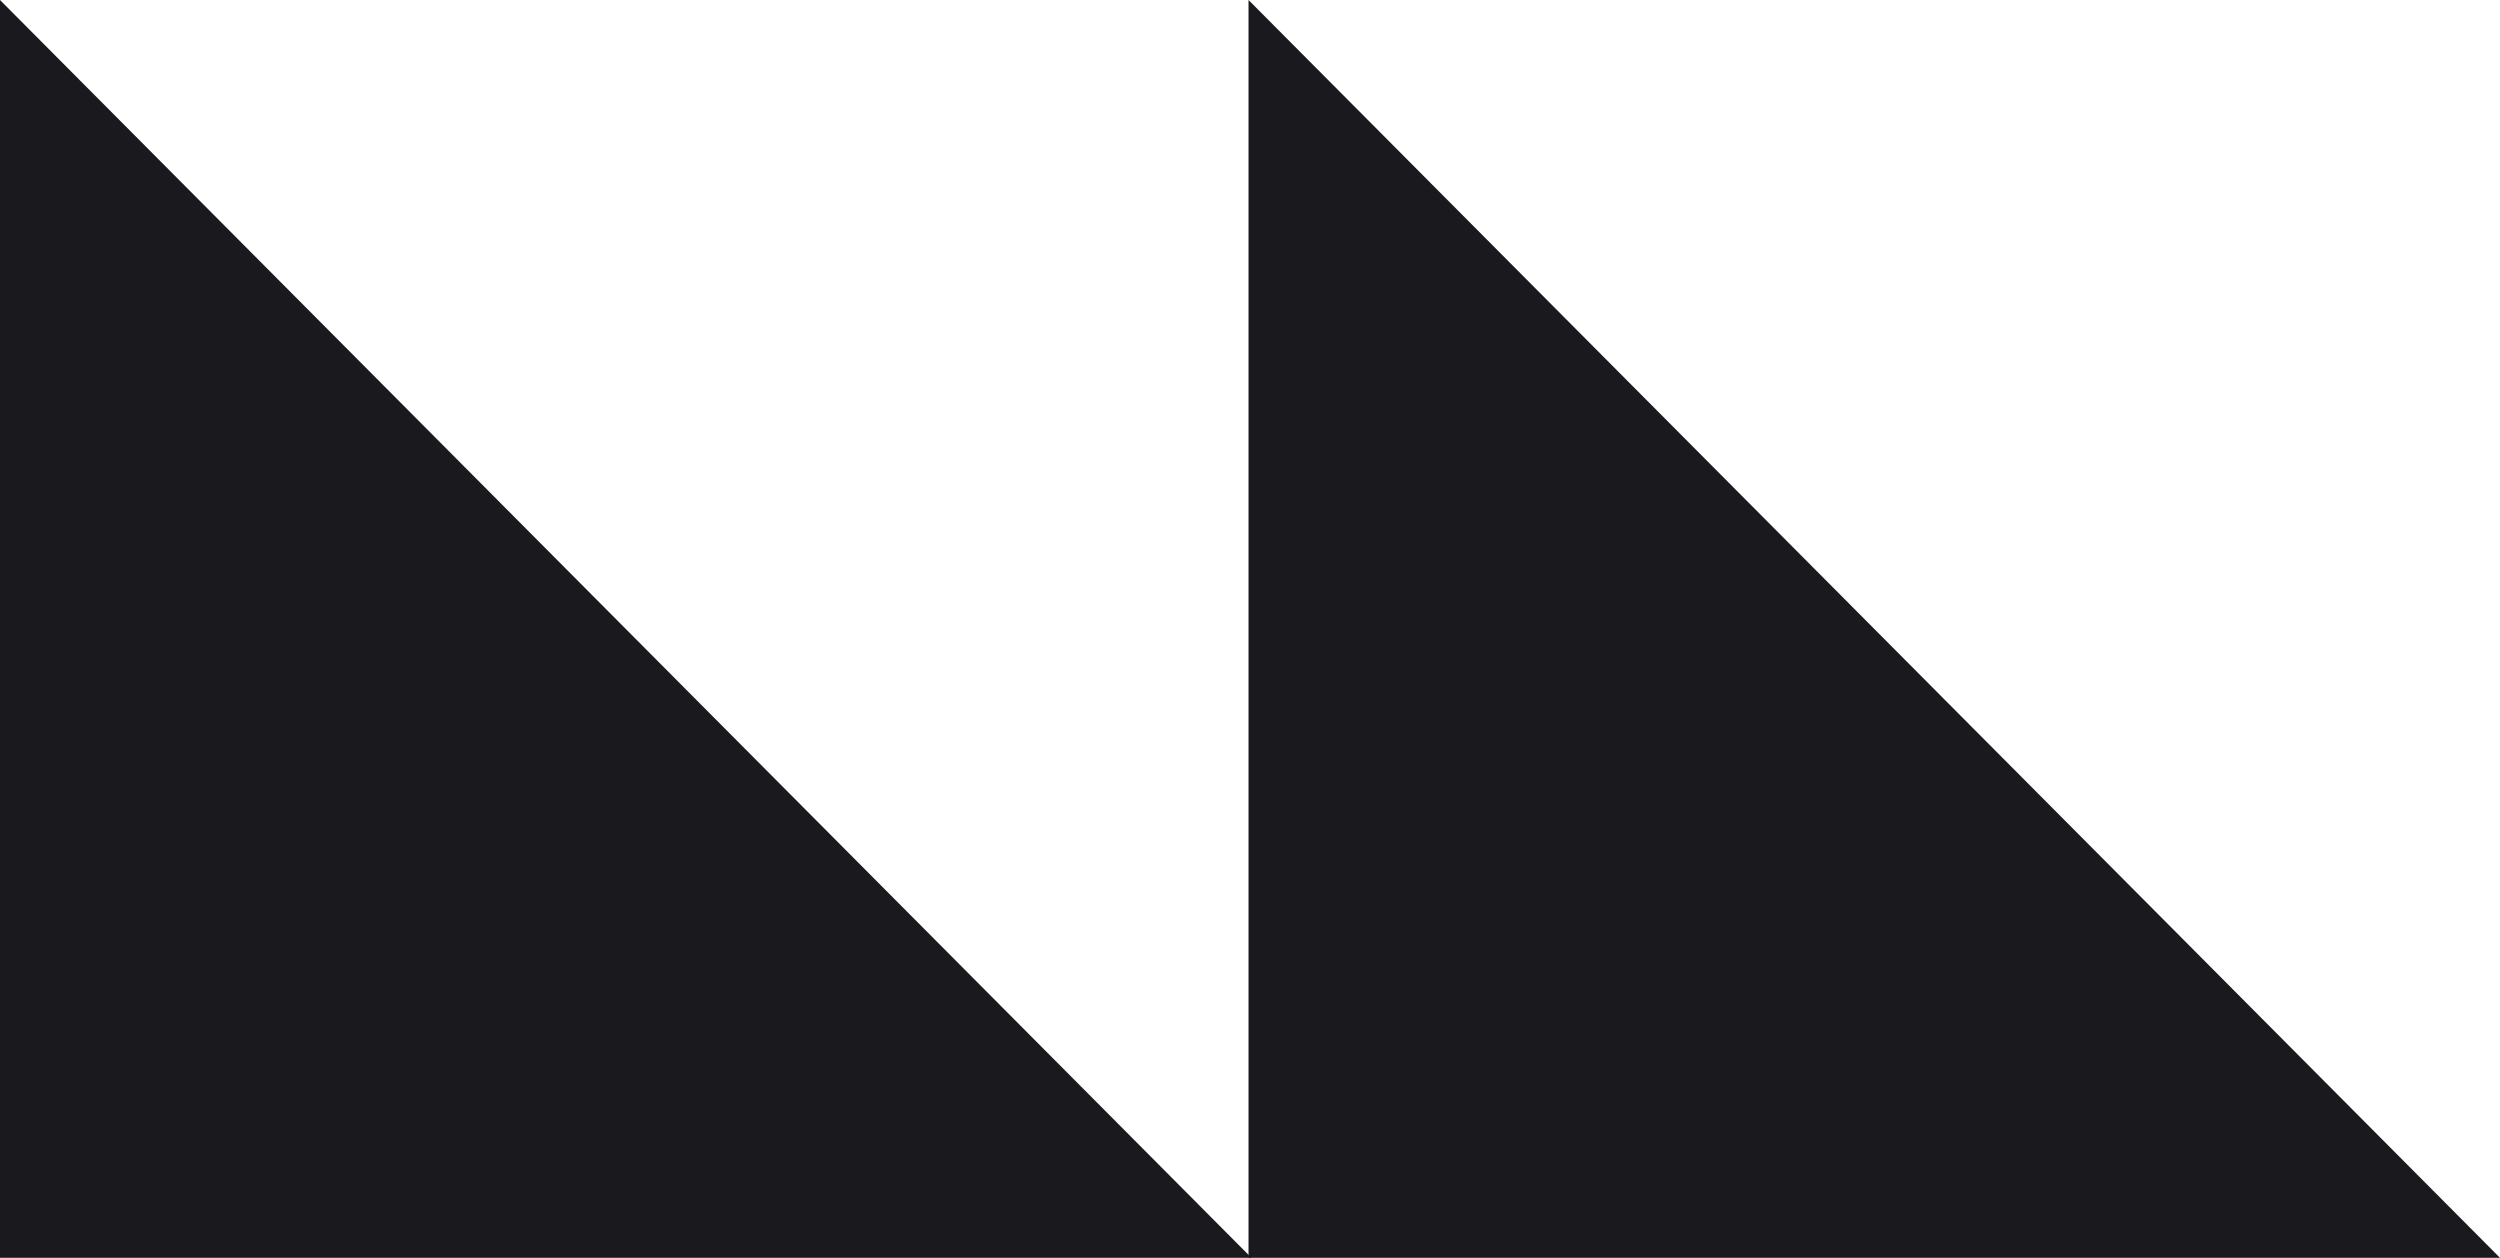
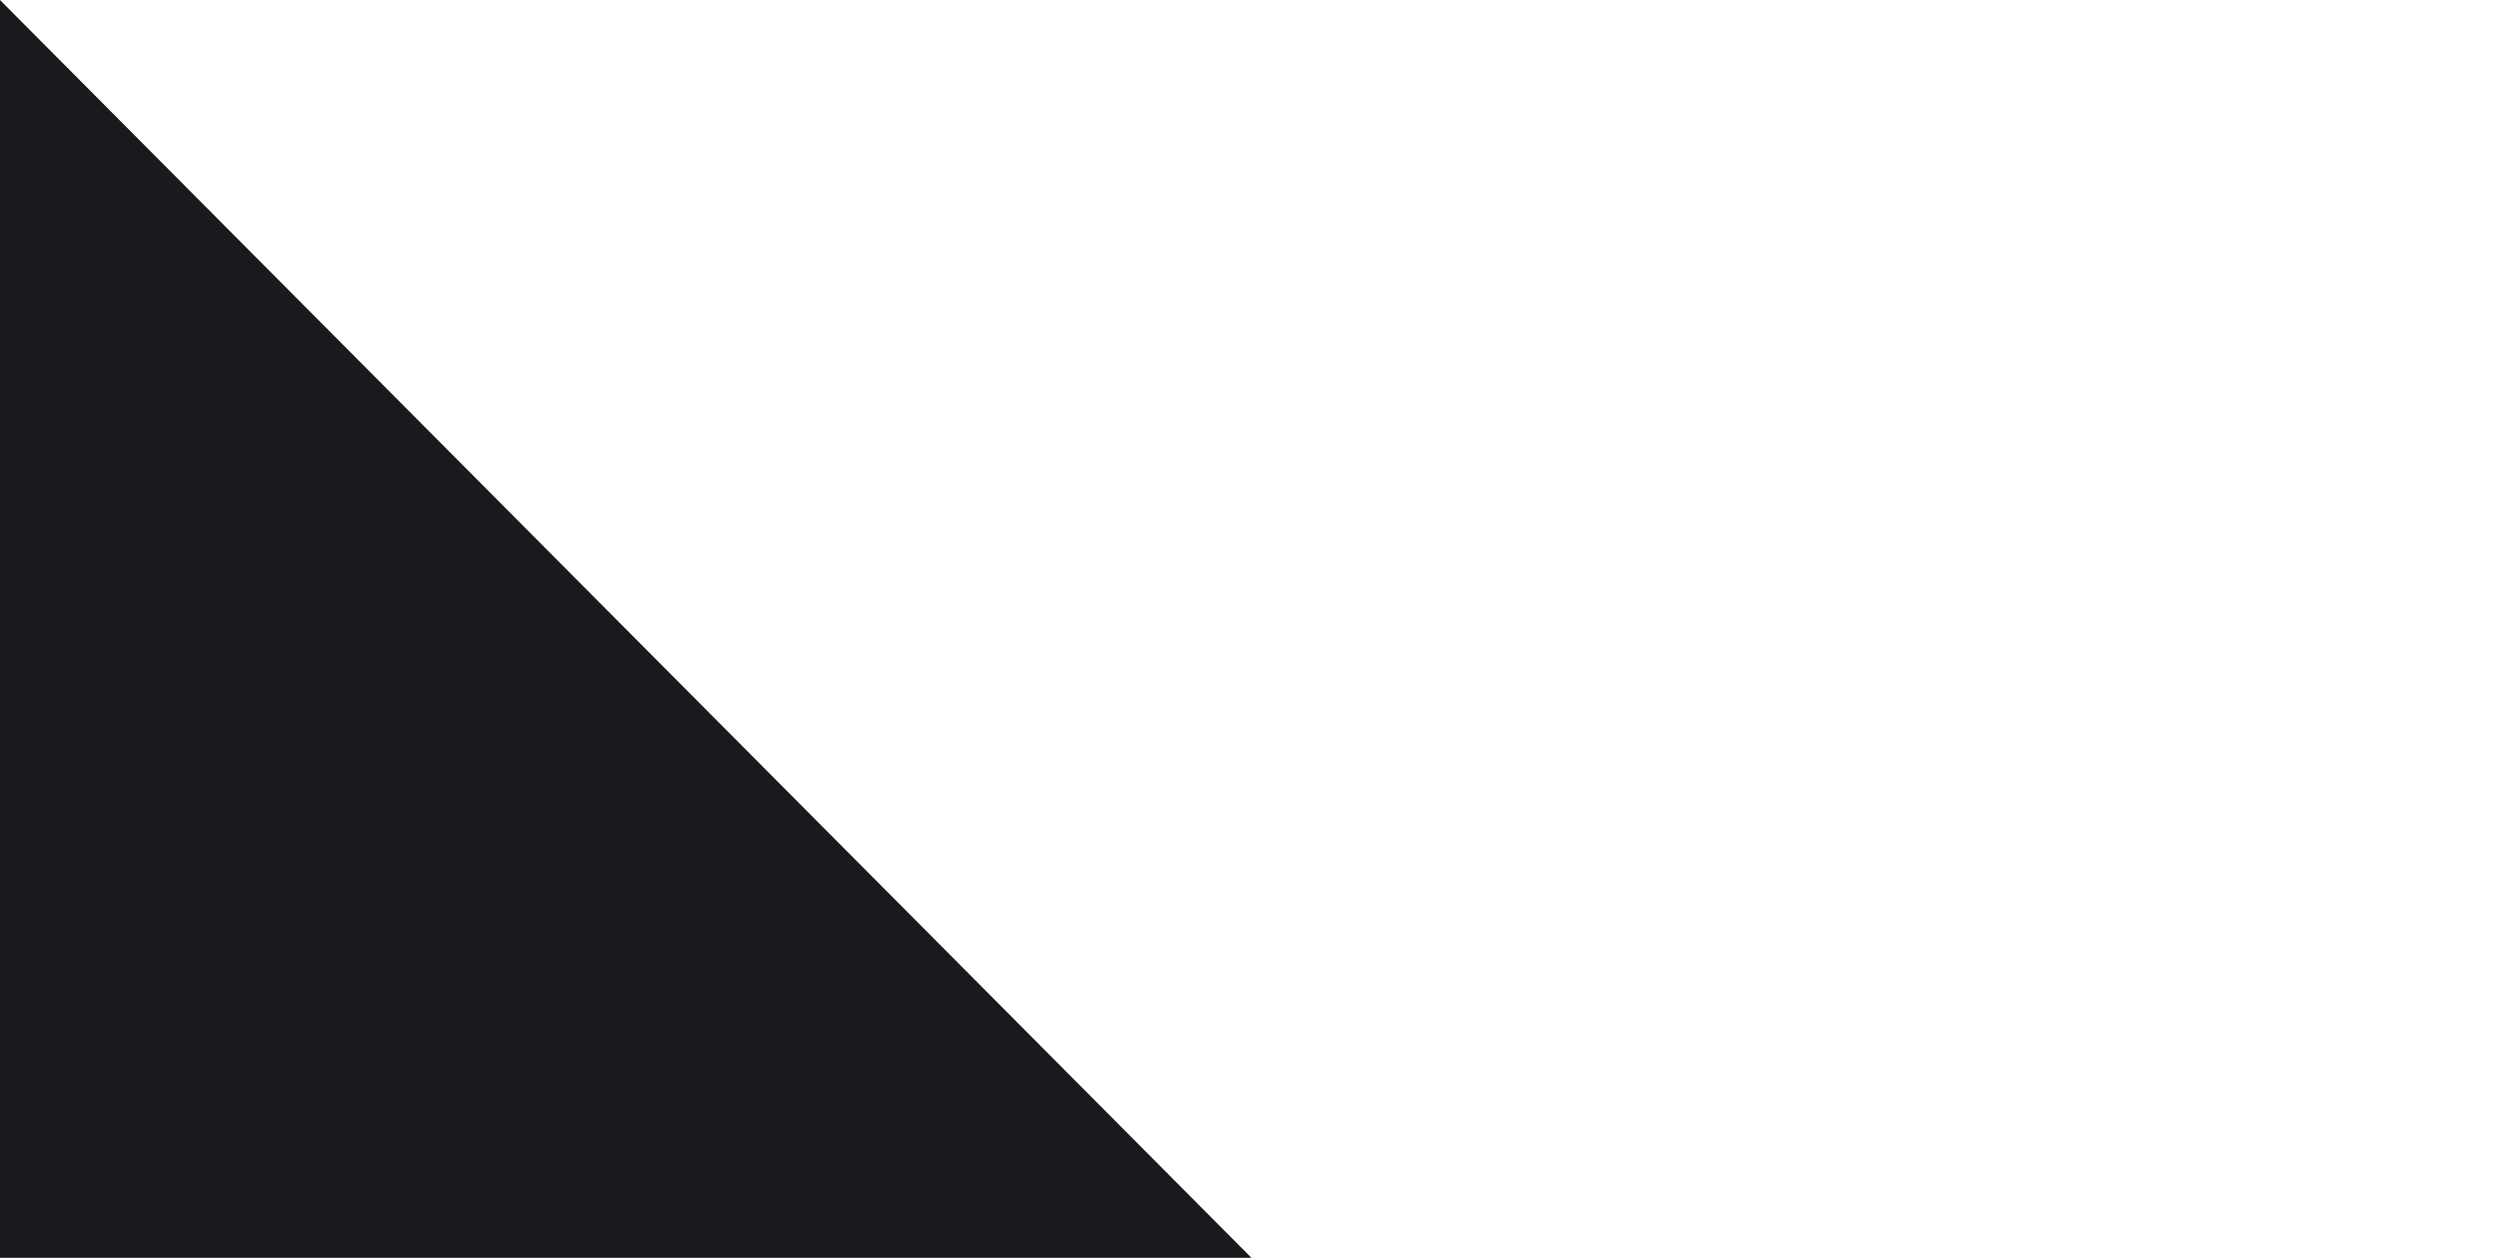
<svg xmlns="http://www.w3.org/2000/svg" id="Camada_1" data-name="Camada 1" viewBox="0 0 118.14 59.44">
  <defs>
    <style>.cls-1{fill:#1a1a1e;}</style>
  </defs>
  <polygon class="cls-1" points="59.14 59.44 0 0 0 59.44 59.14 59.44" />
-   <polygon class="cls-1" points="118.14 59.44 59 0 59 59.44 118.14 59.44" />
</svg>